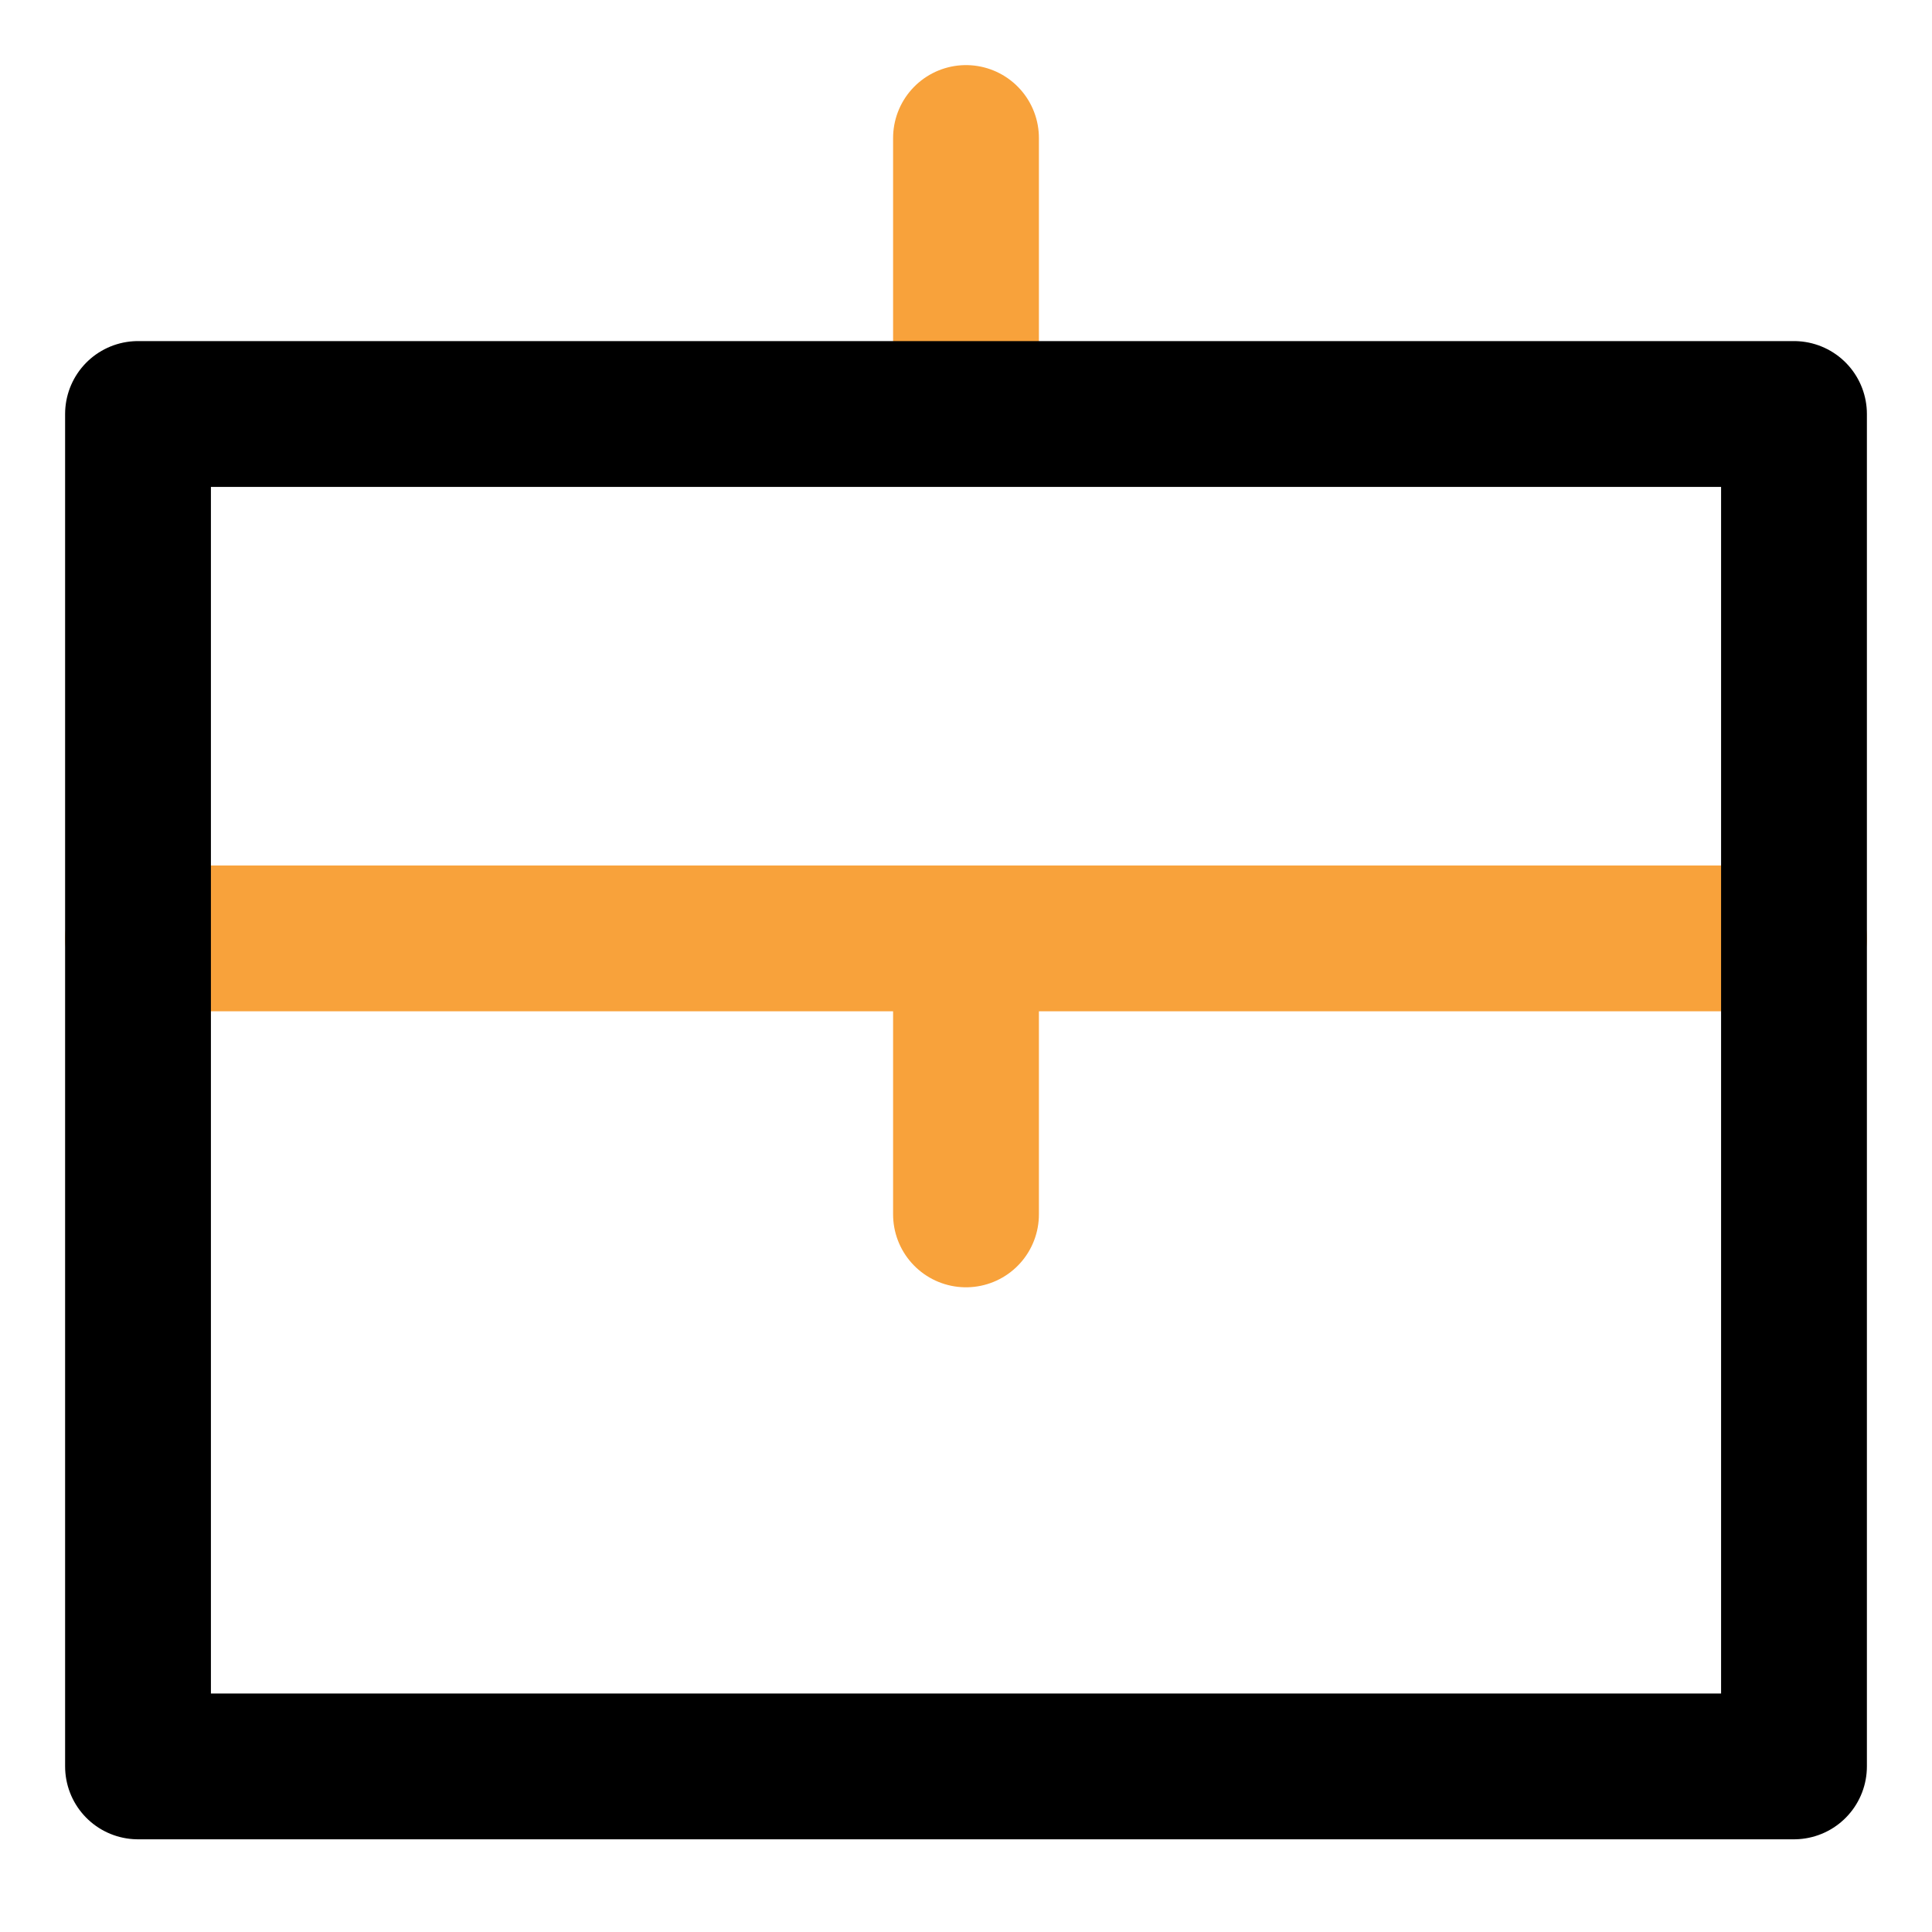
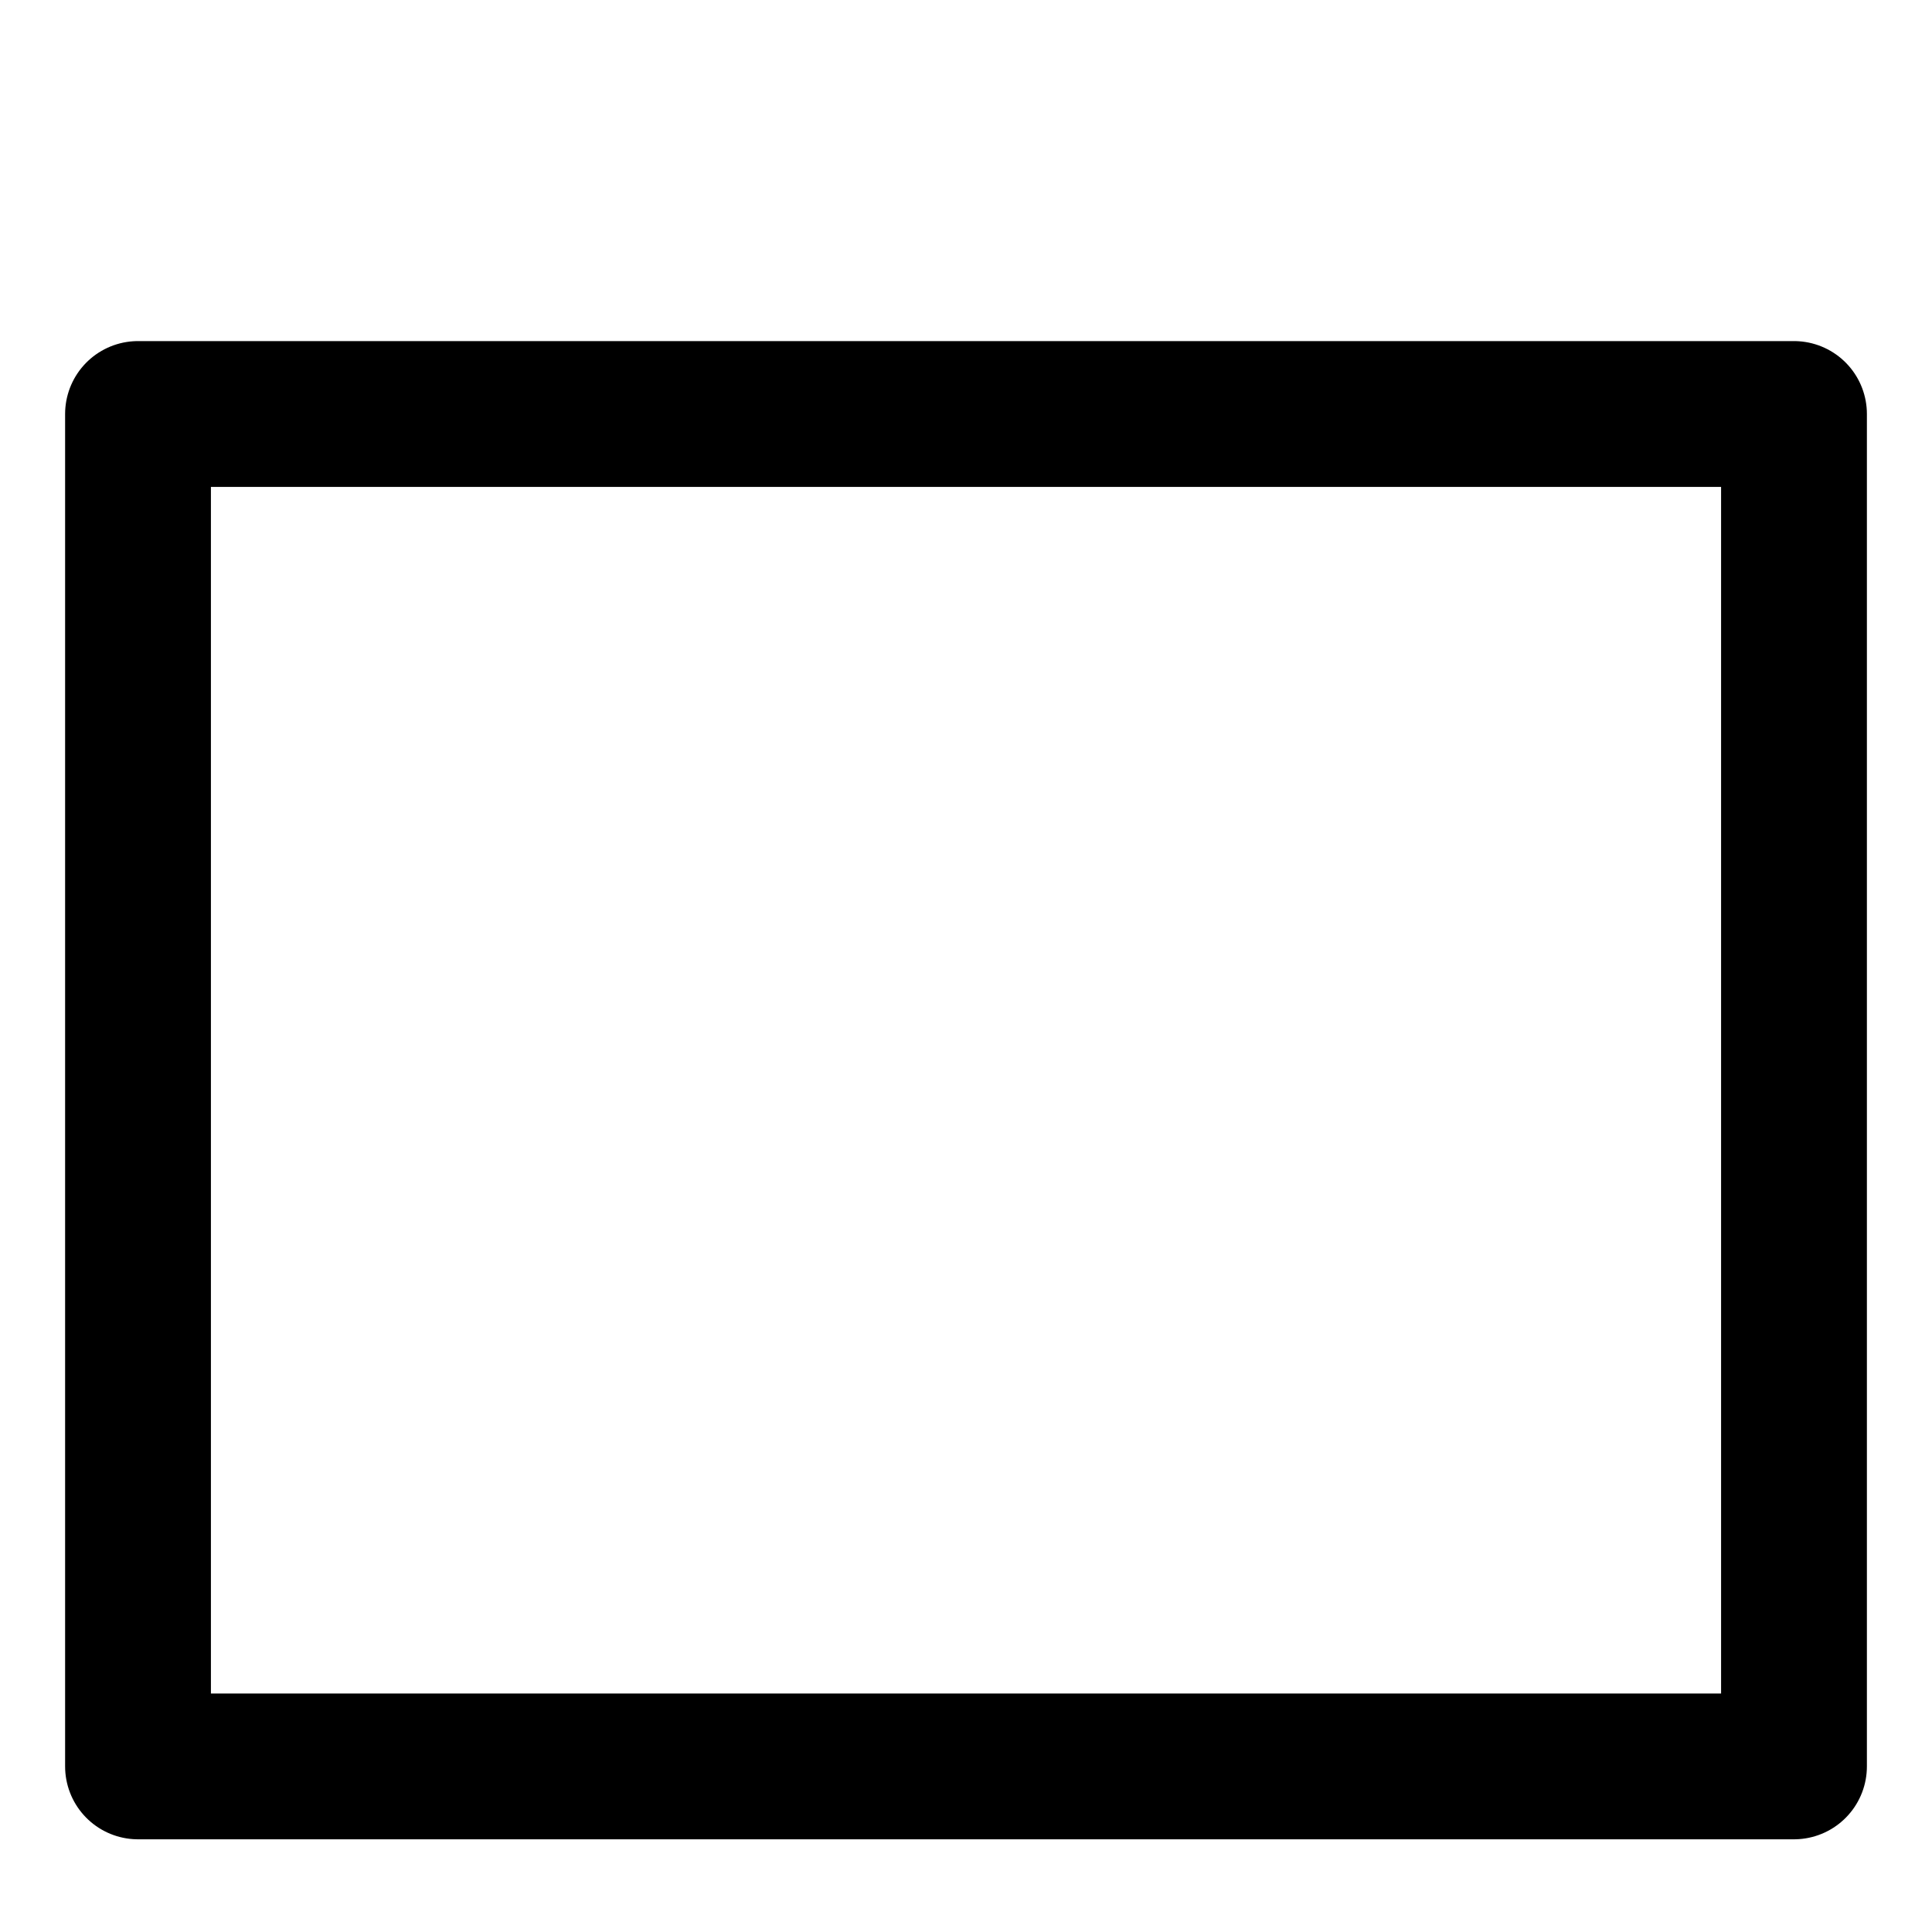
<svg xmlns="http://www.w3.org/2000/svg" width="53" height="53" viewBox="0 0 53 53" fill="none">
-   <path d="M49.214 25.743H3.786M26.5 33.314V25.743M26.5 3.786V11.357" stroke="#F8A23B" stroke-width="4" stroke-miterlimit="10" stroke-linecap="round" stroke-linejoin="round" />
  <path d="M49.214 48.457L3.786 48.457L3.786 11.357L49.214 11.357L49.214 48.457Z" stroke="black" stroke-width="4" stroke-miterlimit="10" stroke-linecap="round" stroke-linejoin="round" />
</svg>